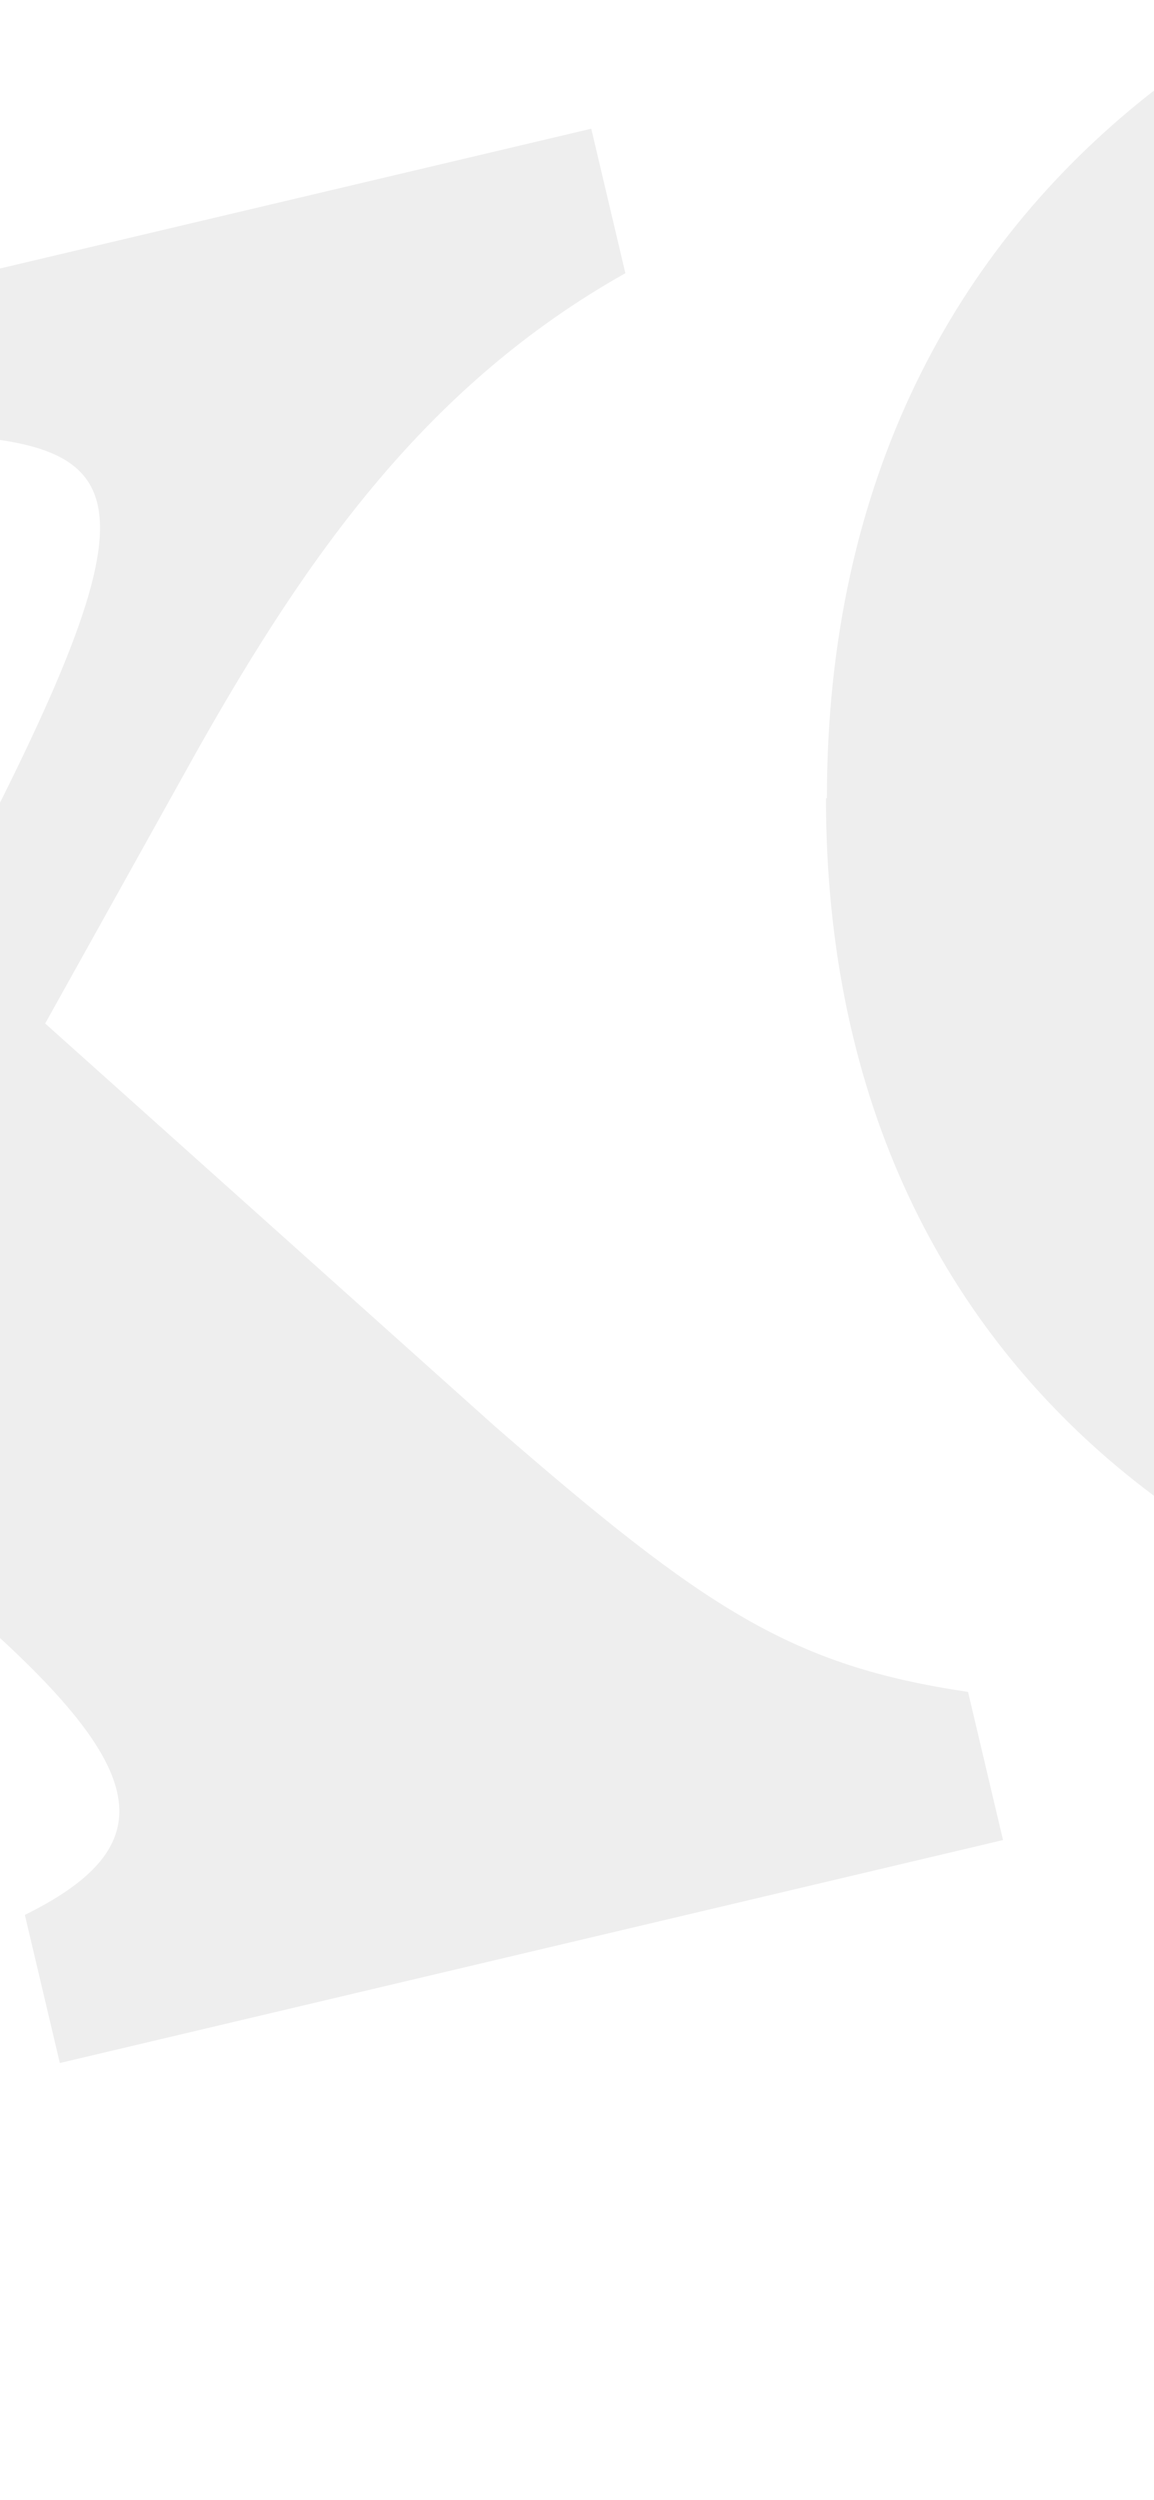
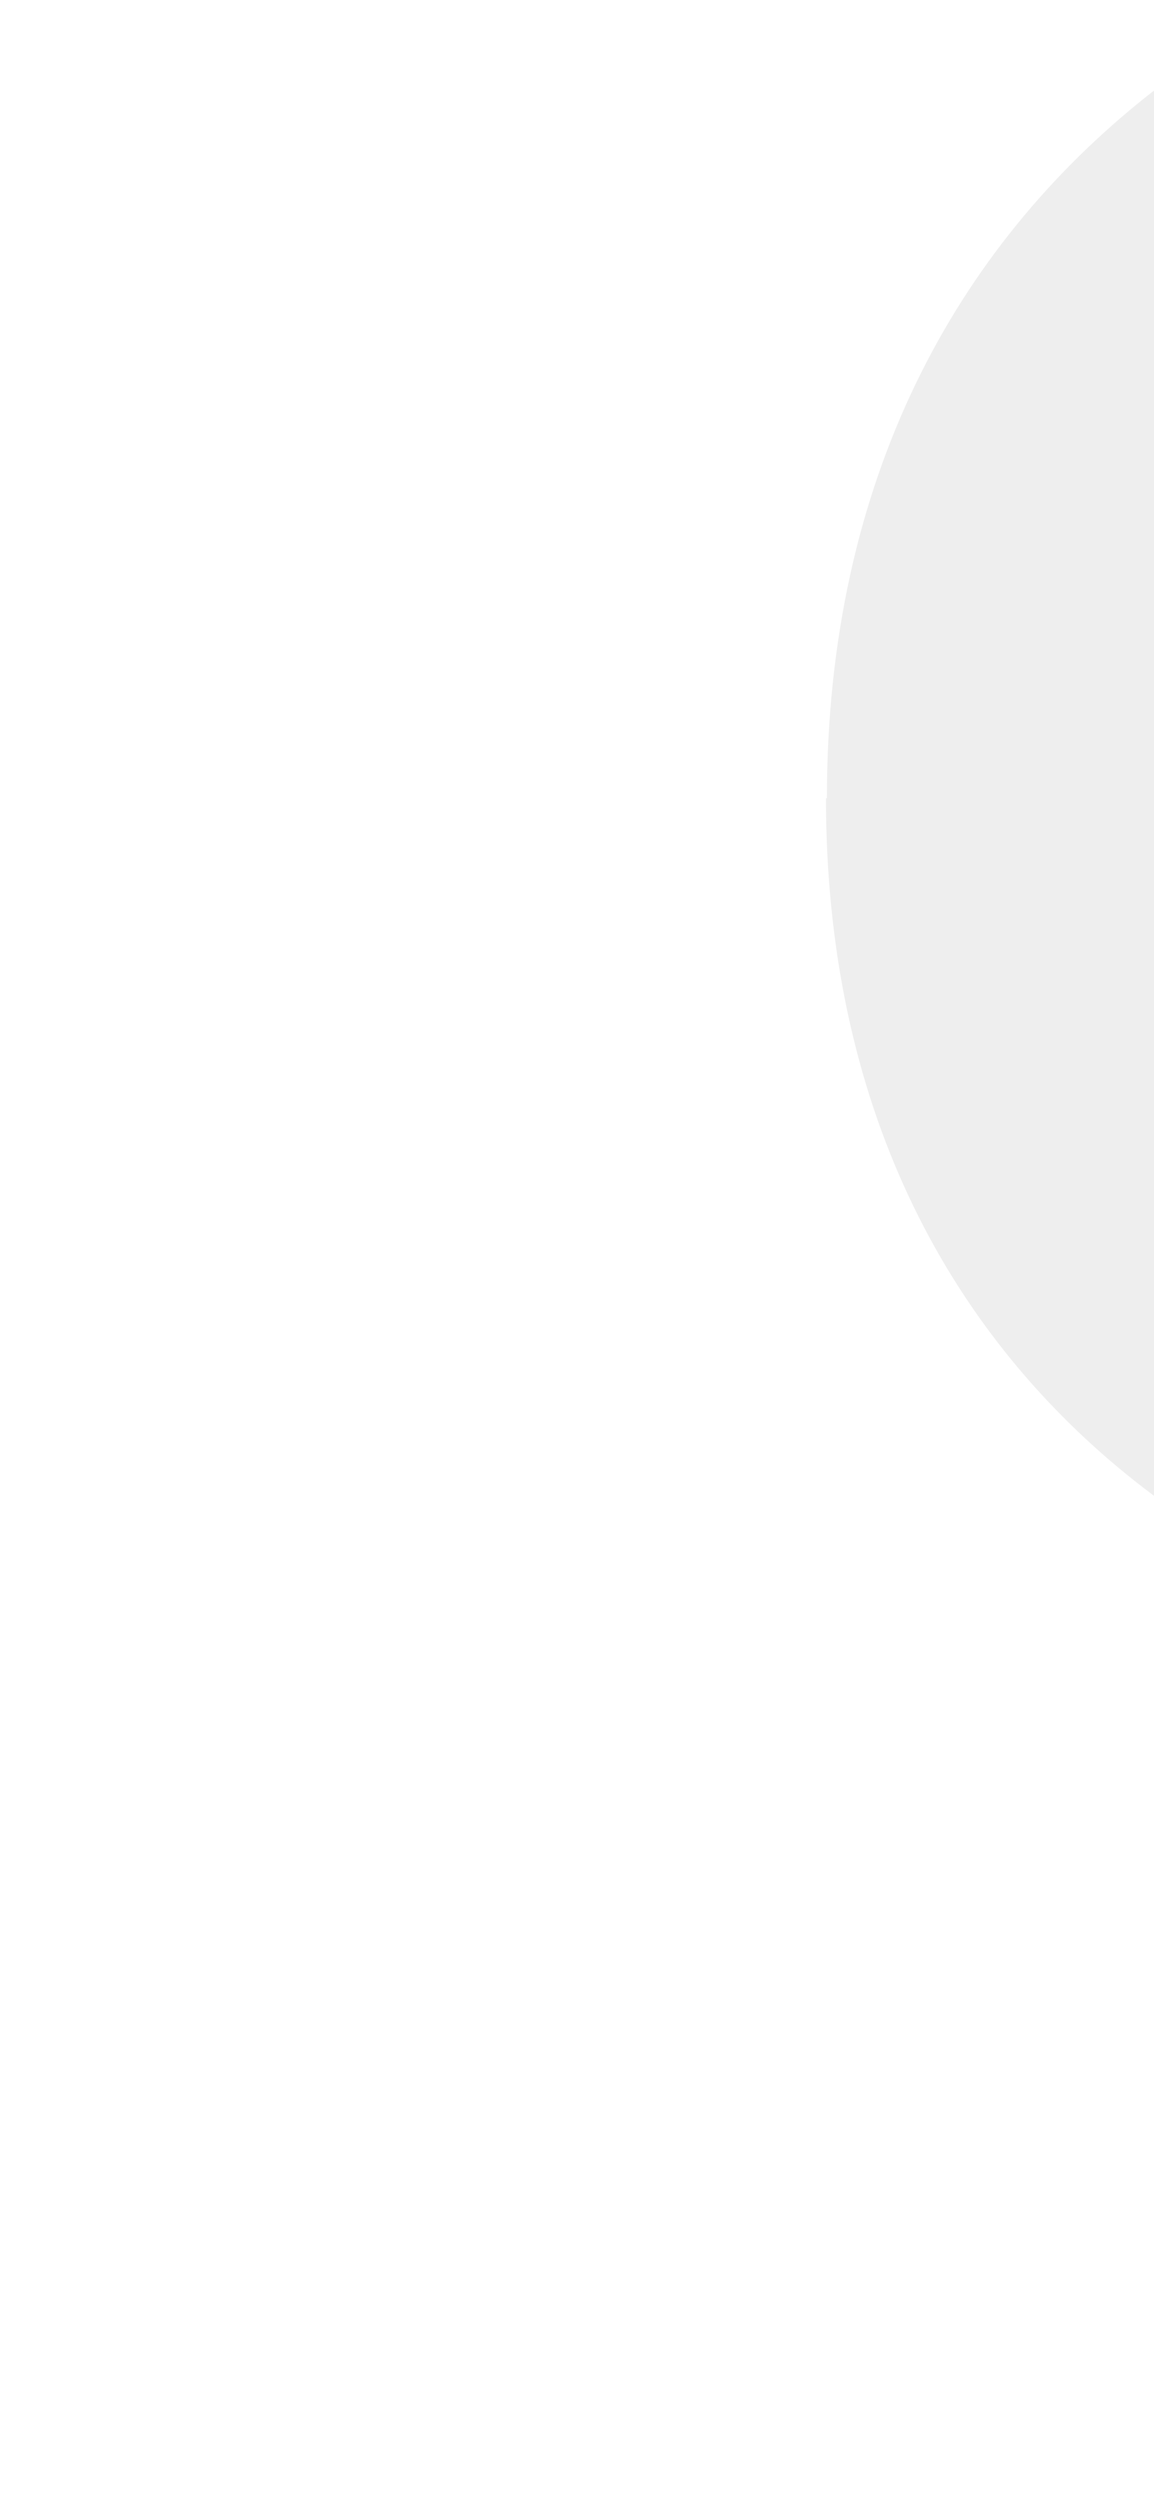
<svg xmlns="http://www.w3.org/2000/svg" width="375" height="812" viewBox="0 0 375 812" fill="none">
  <g opacity="0.07">
    <path d="M268.709 259.249C268.709 51.501 437.641 -41 593.903 -41C727.54 -41 835.837 26.025 835.837 137.633C835.837 249.24 726.333 258.036 615.321 266.831L516.979 274.413C495.56 275.626 484.097 285.937 484.097 315.052C484.097 408.766 584.853 450.619 668.112 450.619C712.155 450.619 772.789 437.881 818.039 386.02L855.747 420.291C831.916 469.726 729.651 549.489 582.138 549.489C424.669 549.489 268.407 458.201 268.407 259.249H268.709ZM516.979 224.978L562.228 219.822C649.107 211.027 666.905 188.281 666.905 138.846C666.905 77.886 641.566 17.23 576.105 17.23C494.052 17.23 475.349 109.731 475.349 170.387C475.349 207.084 484.097 226.191 516.979 224.978V224.978Z" fill="black" />
-     <path d="M-149.109 537.836L-97.3 444.882L-244.985 318.352C-315.881 259.688 -341.13 240.723 -398.911 231.004L-410 184.074L-102.035 111.307L-90.946 158.237C-142.931 184.855 -120.662 208.263 -55.92 273.679L-24.556 308.027C51.699 165.044 49.375 144.714 -18.725 141.172L-29.814 94.243L192.133 41.801L203.221 88.73C139.196 124.738 100.35 179.415 63.876 244.127L14.682 332.412L160.926 463.334C229.18 522.622 257.071 540.962 314.573 549.501L325.941 597.611L19.443 670.031L8.076 621.921C59.165 596.761 46.026 568.703 -27.846 507.937L-65.921 477.98C-142.177 620.962 -136.062 636.346 -66.494 639.541L-55.126 687.651L-277.073 740.093L-288.44 691.983C-224.415 655.976 -184.395 601.021 -148.815 537.767L-149.109 537.836Z" fill="black" />
  </g>
</svg>